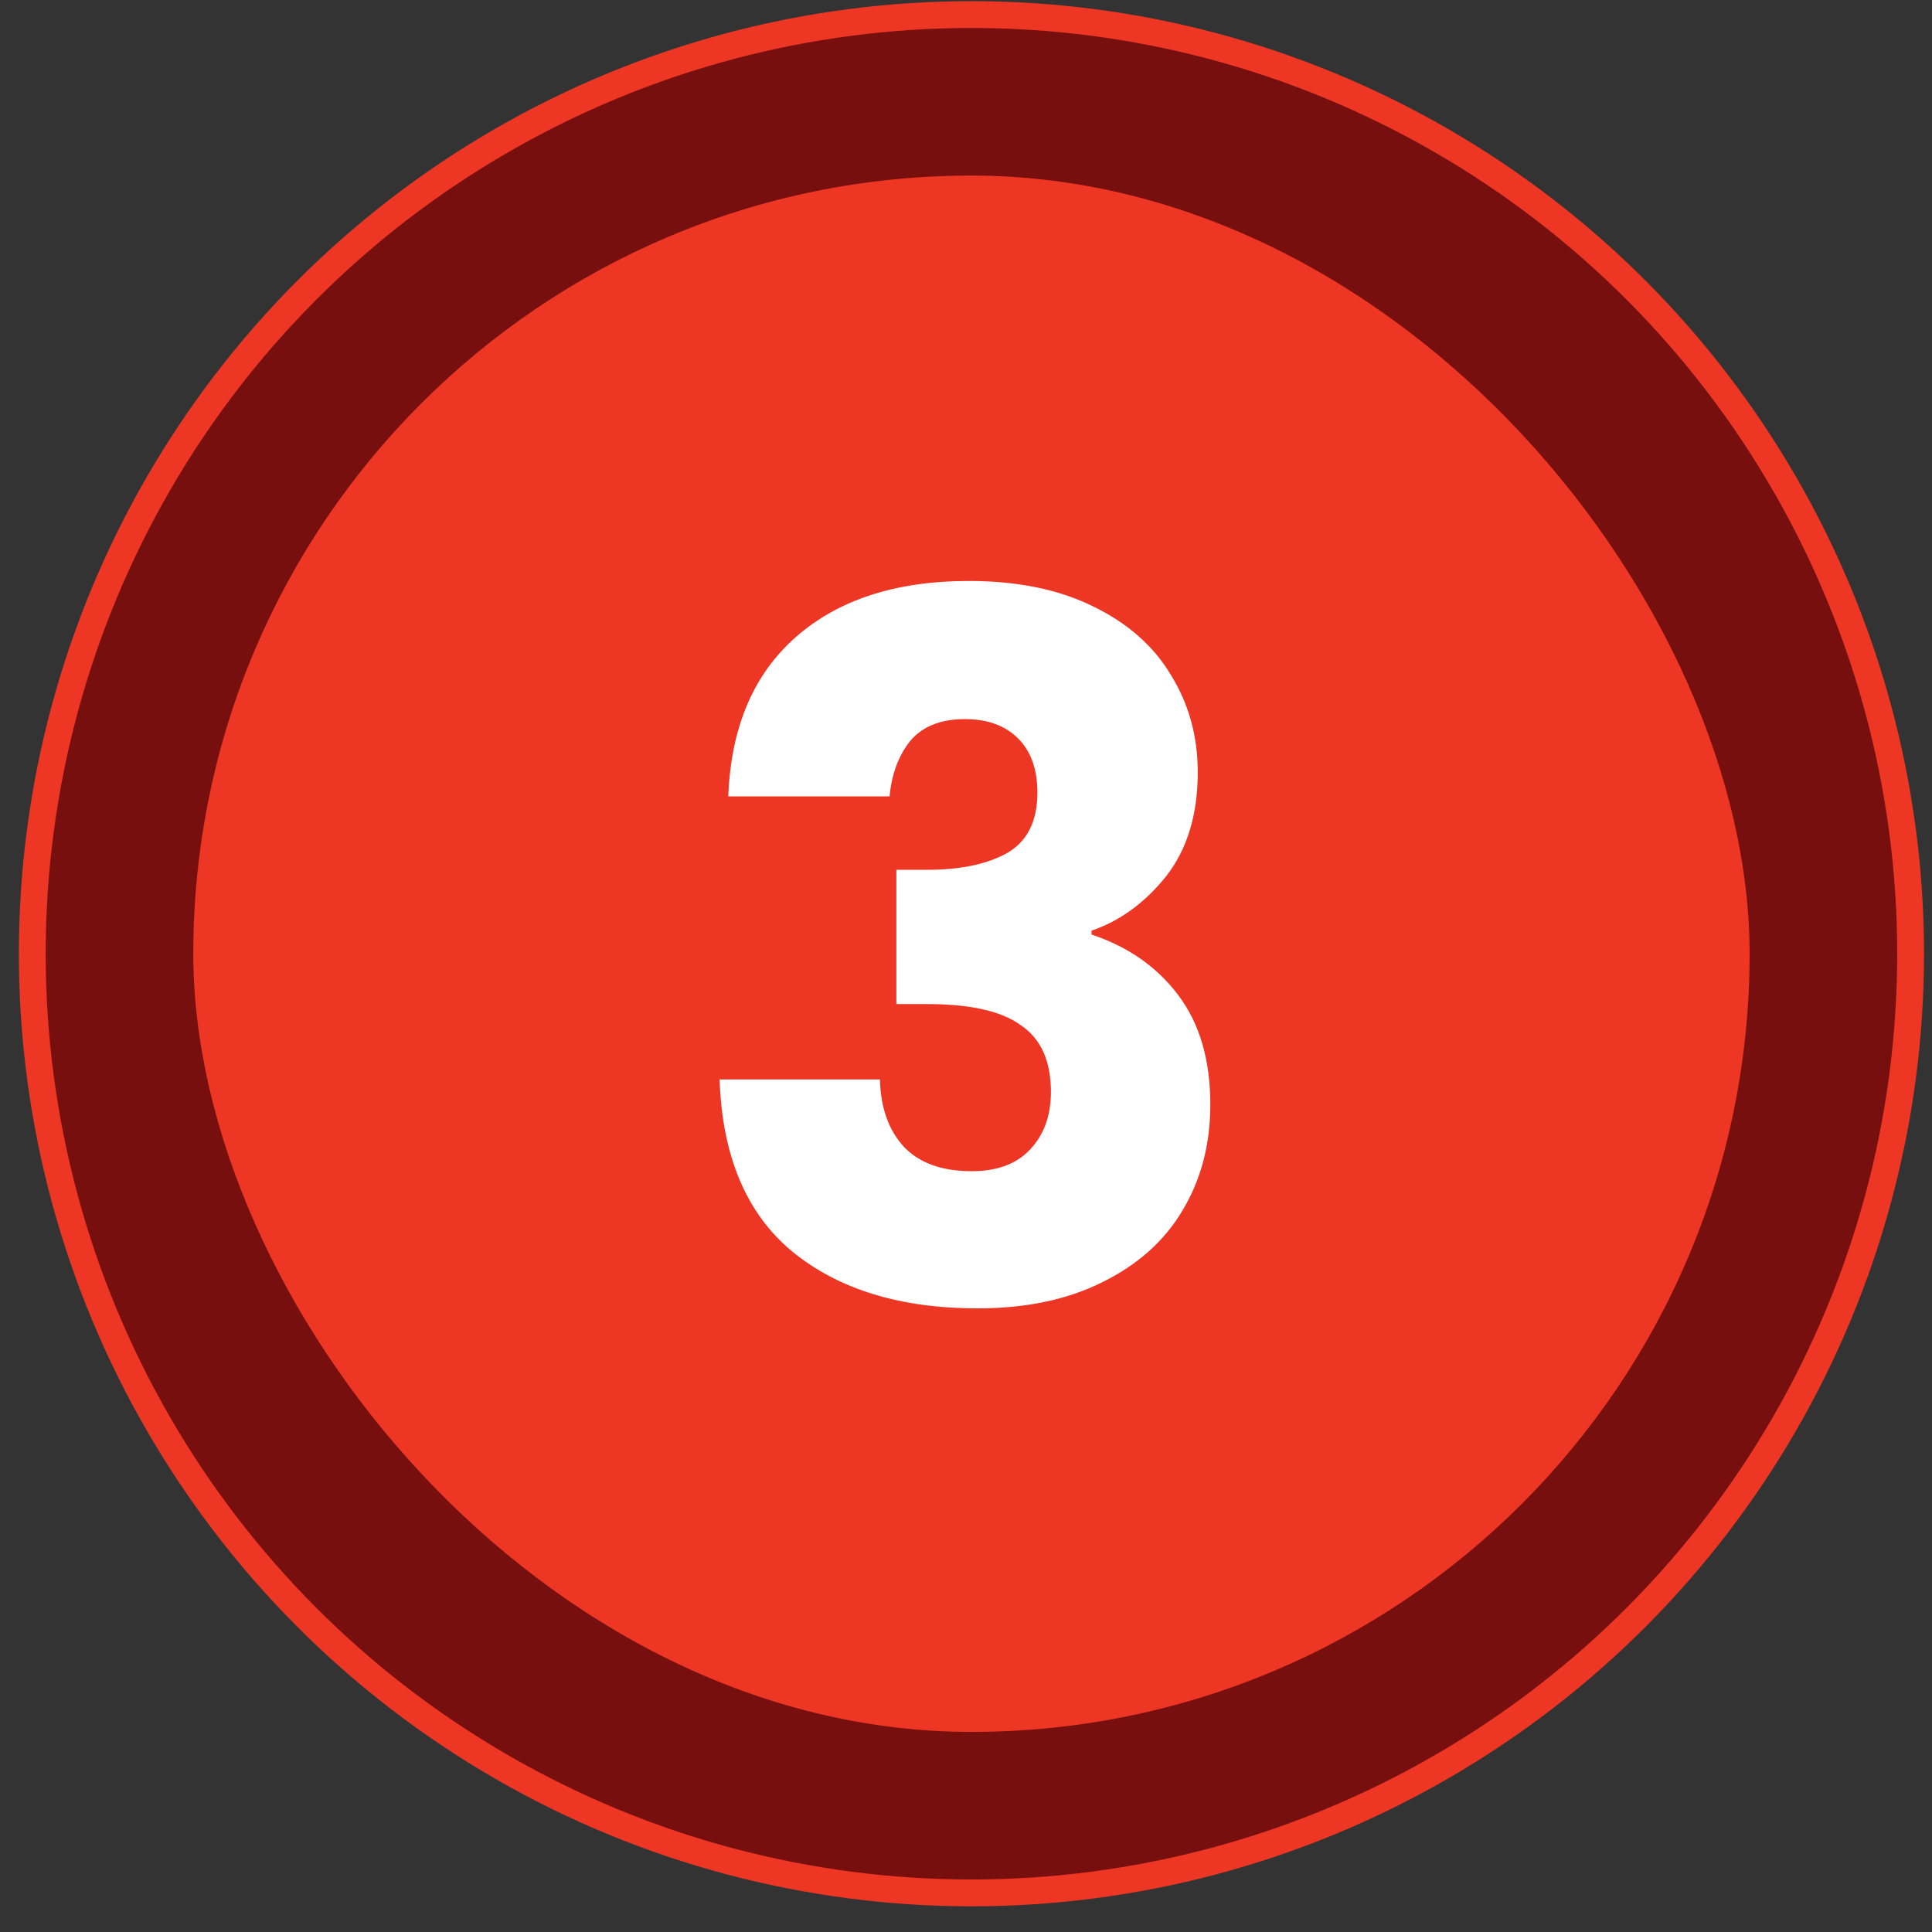
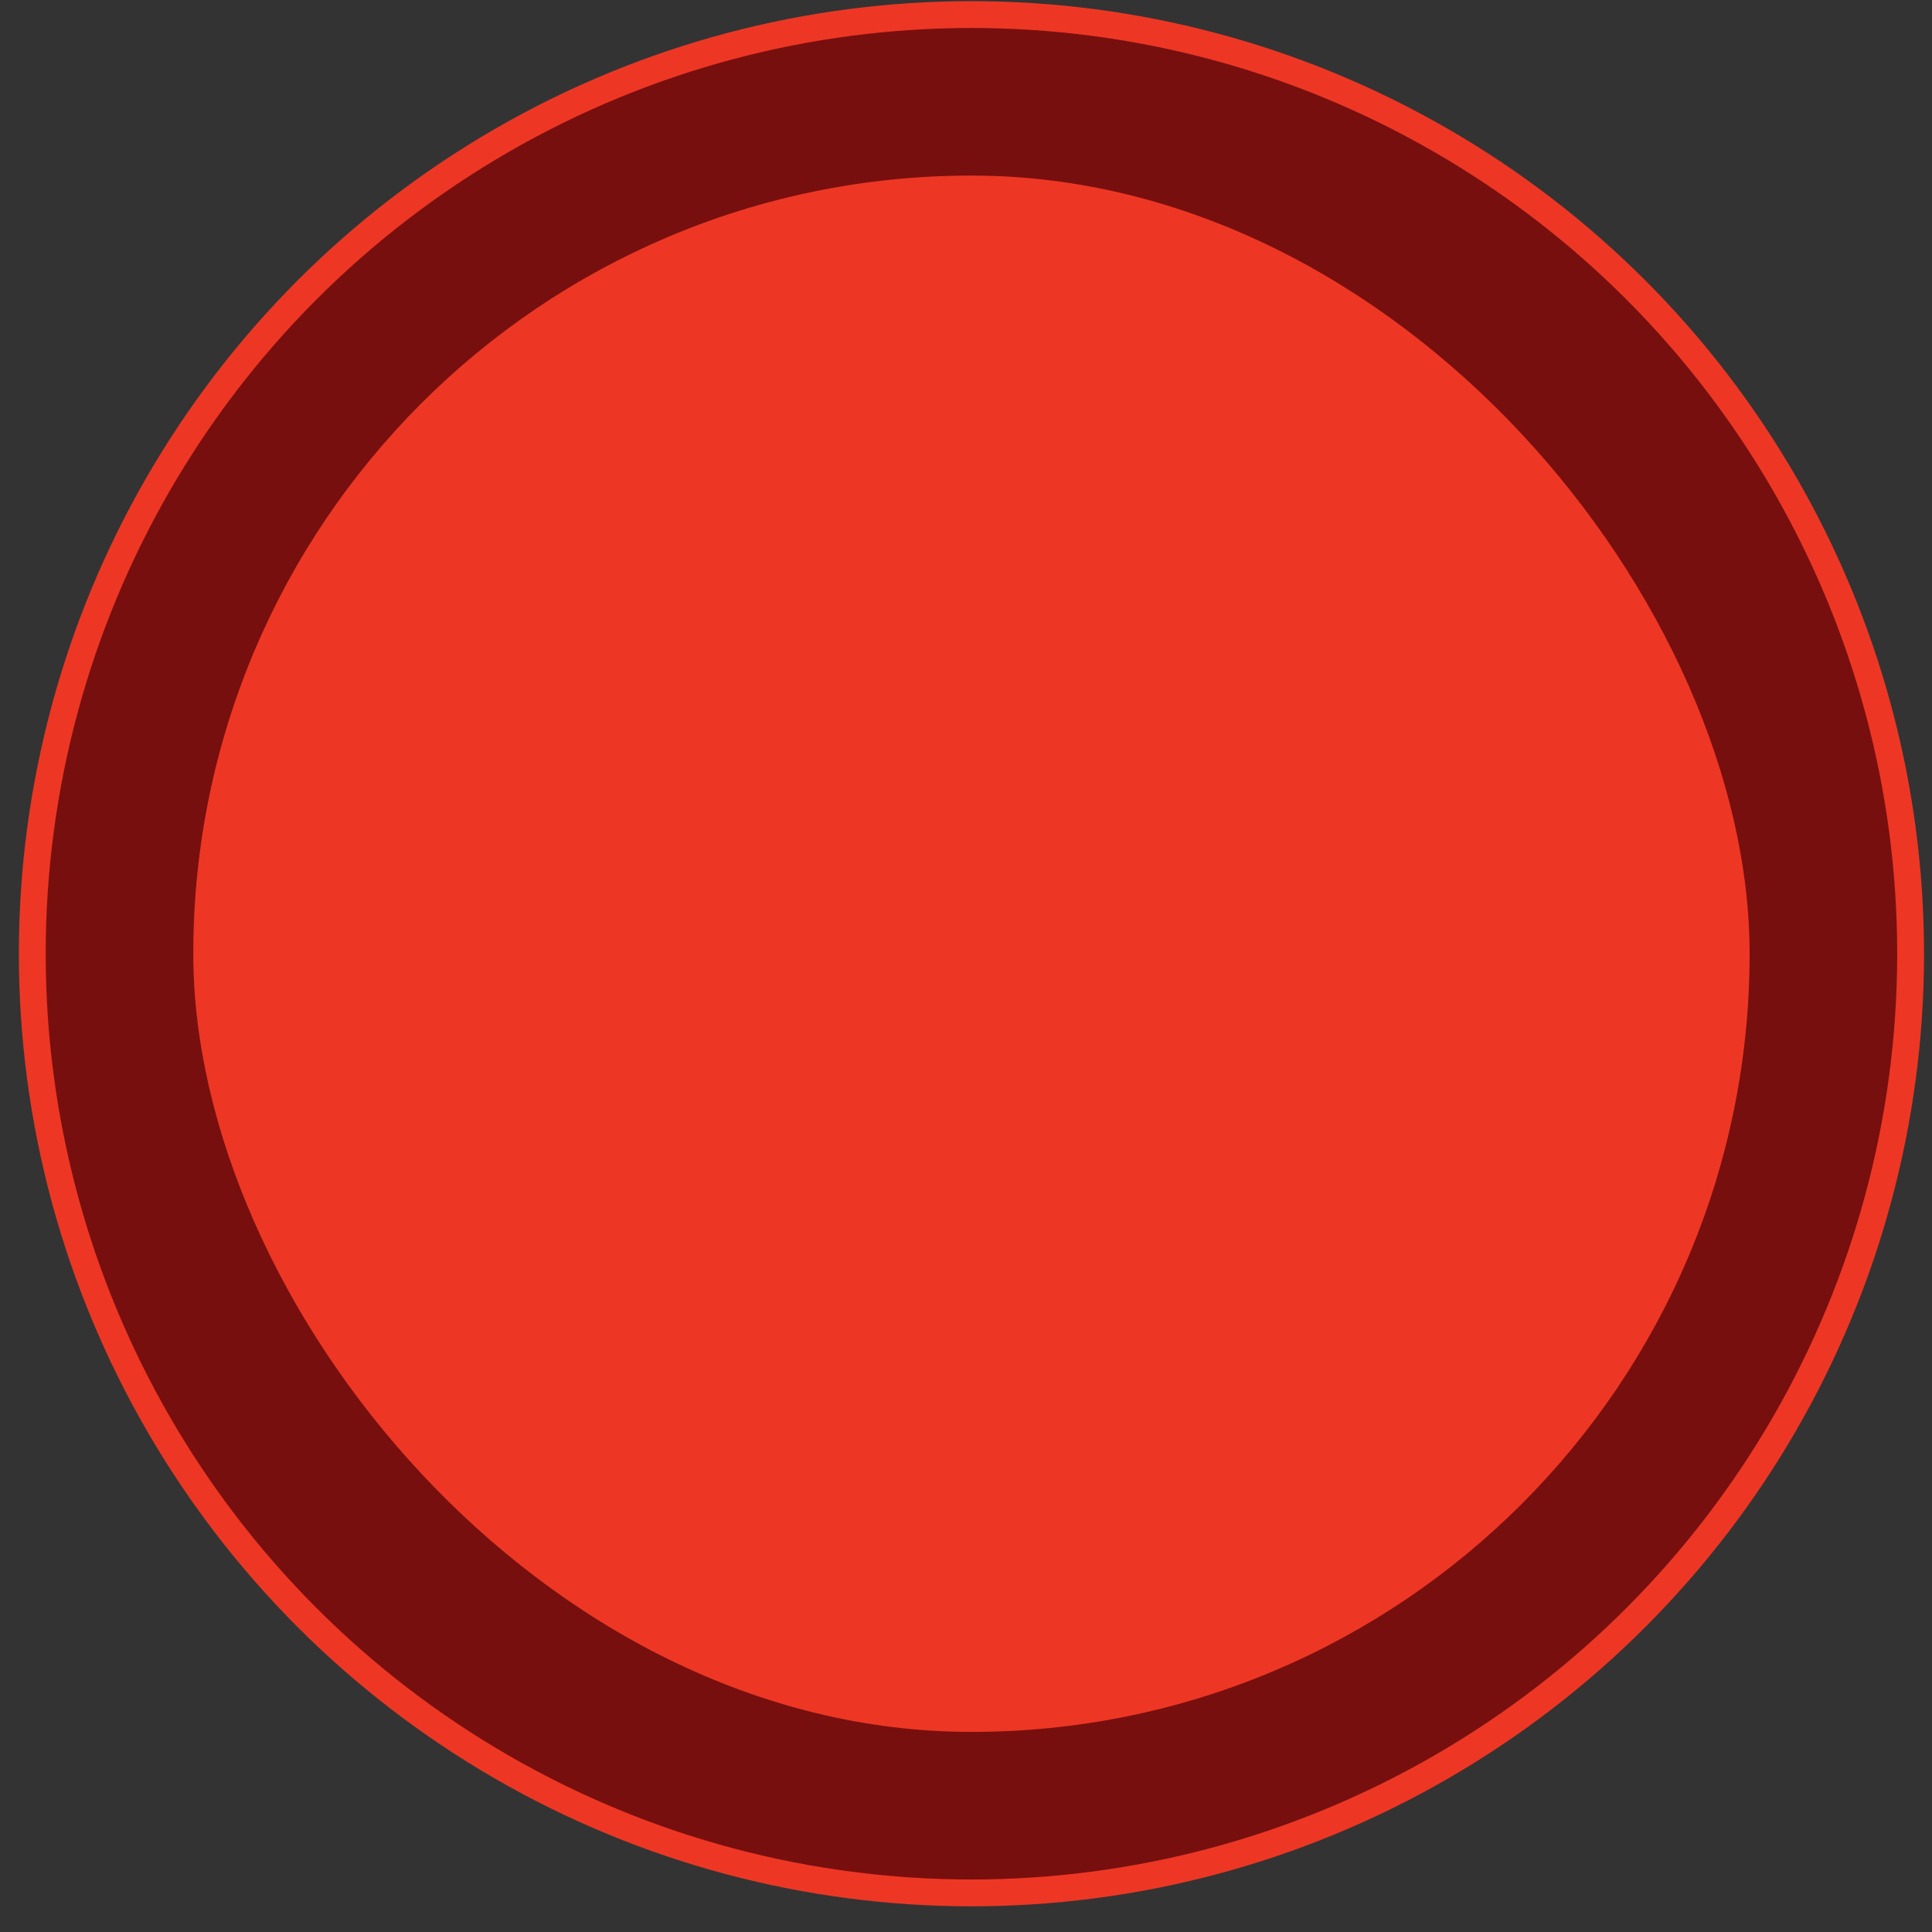
<svg xmlns="http://www.w3.org/2000/svg" width="72" height="72" viewBox="0 0 72 72" fill="none">
  <rect x="0" y="0" width="72" height="72" fill="#333333" stroke="none" />
  <circle cx="36.203" cy="35.543" r="35" fill="#780F0F" stroke="#ED3724" />
  <rect x="7.203" y="6.543" width="58" height="58" rx="29" fill="#ED3724" />
-   <path d="M27.141 29.679C27.237 27.111 28.077 25.131 29.661 23.739C31.245 22.347 33.393 21.651 36.105 21.651C37.905 21.651 39.441 21.963 40.713 22.587C42.009 23.211 42.981 24.063 43.629 25.143C44.301 26.223 44.637 27.435 44.637 28.779C44.637 30.363 44.241 31.659 43.449 32.667C42.657 33.651 41.733 34.323 40.677 34.683V34.827C42.045 35.283 43.125 36.039 43.917 37.095C44.709 38.151 45.105 39.507 45.105 41.163C45.105 42.651 44.757 43.971 44.061 45.123C43.389 46.251 42.393 47.139 41.073 47.787C39.777 48.435 38.229 48.759 36.429 48.759C33.549 48.759 31.245 48.051 29.517 46.635C27.813 45.219 26.913 43.083 26.817 40.227H32.793C32.817 41.283 33.117 42.123 33.693 42.747C34.269 43.347 35.109 43.647 36.213 43.647C37.149 43.647 37.869 43.383 38.373 42.855C38.901 42.303 39.165 41.583 39.165 40.695C39.165 39.543 38.793 38.715 38.049 38.211C37.329 37.683 36.165 37.419 34.557 37.419H33.405V32.415H34.557C35.781 32.415 36.765 32.211 37.509 31.803C38.277 31.371 38.661 30.615 38.661 29.535C38.661 28.671 38.421 27.999 37.941 27.519C37.461 27.039 36.801 26.799 35.961 26.799C35.049 26.799 34.365 27.075 33.909 27.627C33.477 28.179 33.225 28.863 33.153 29.679H27.141Z" fill="white" />
</svg>